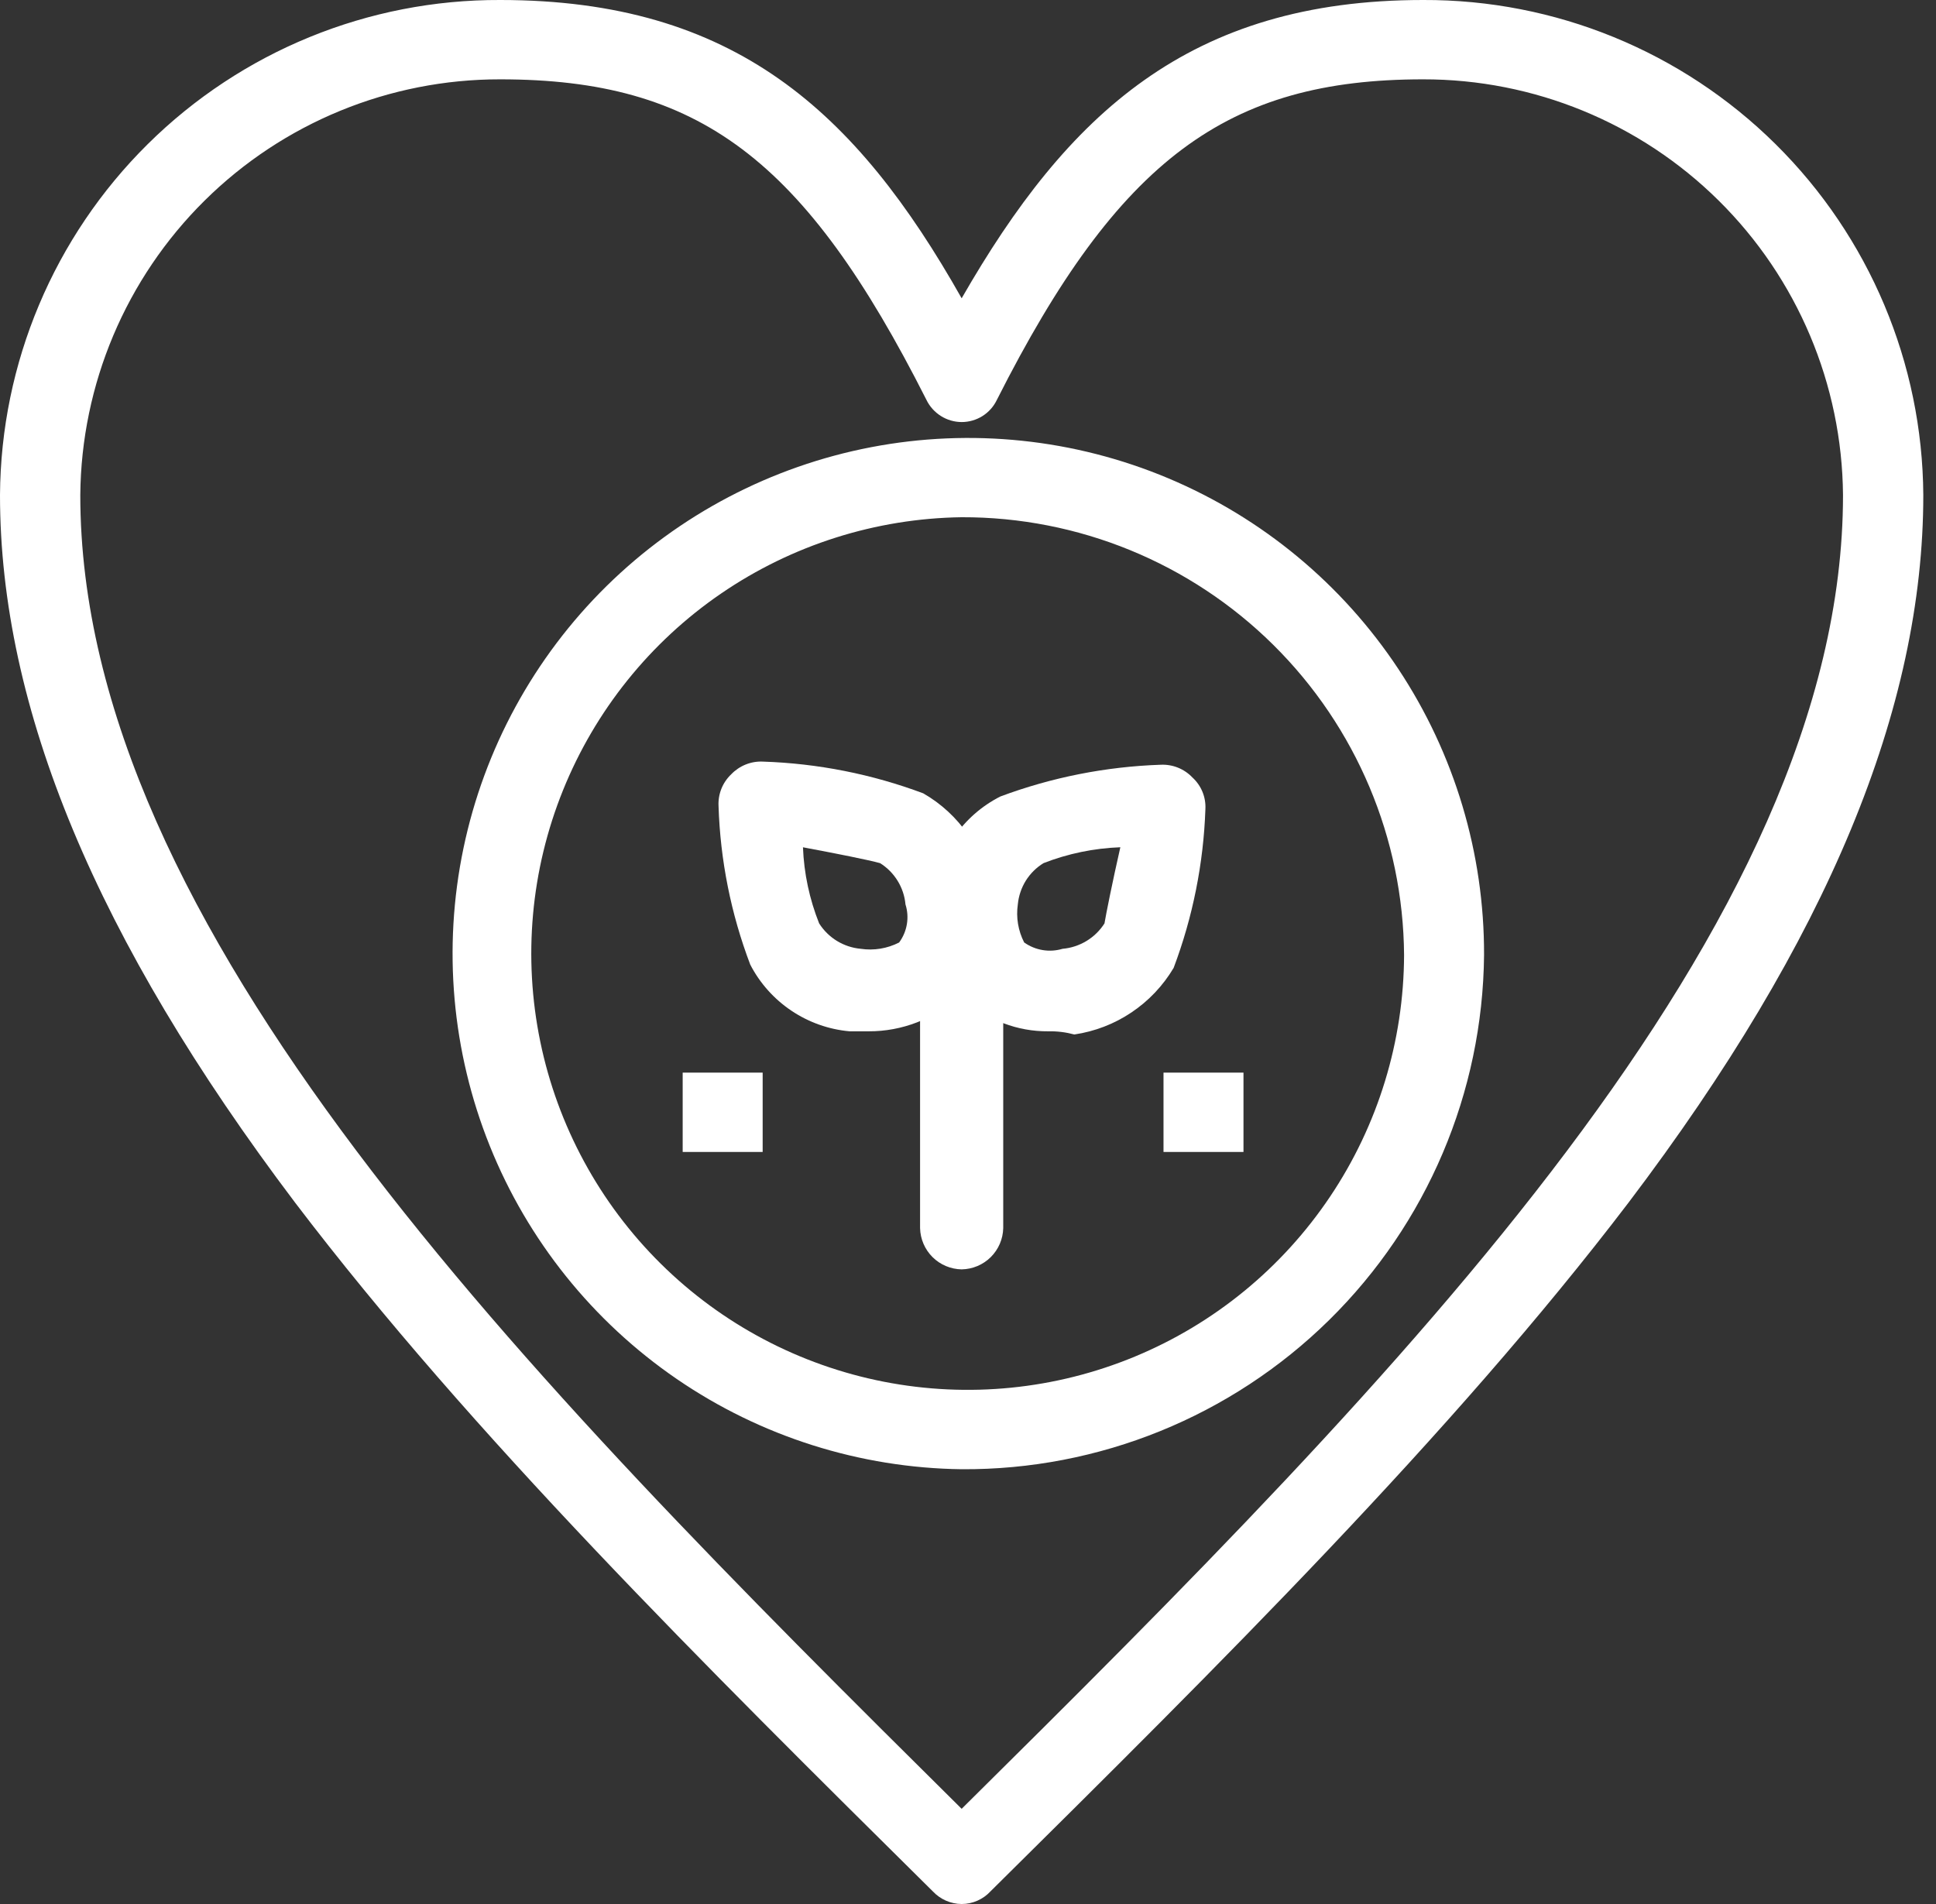
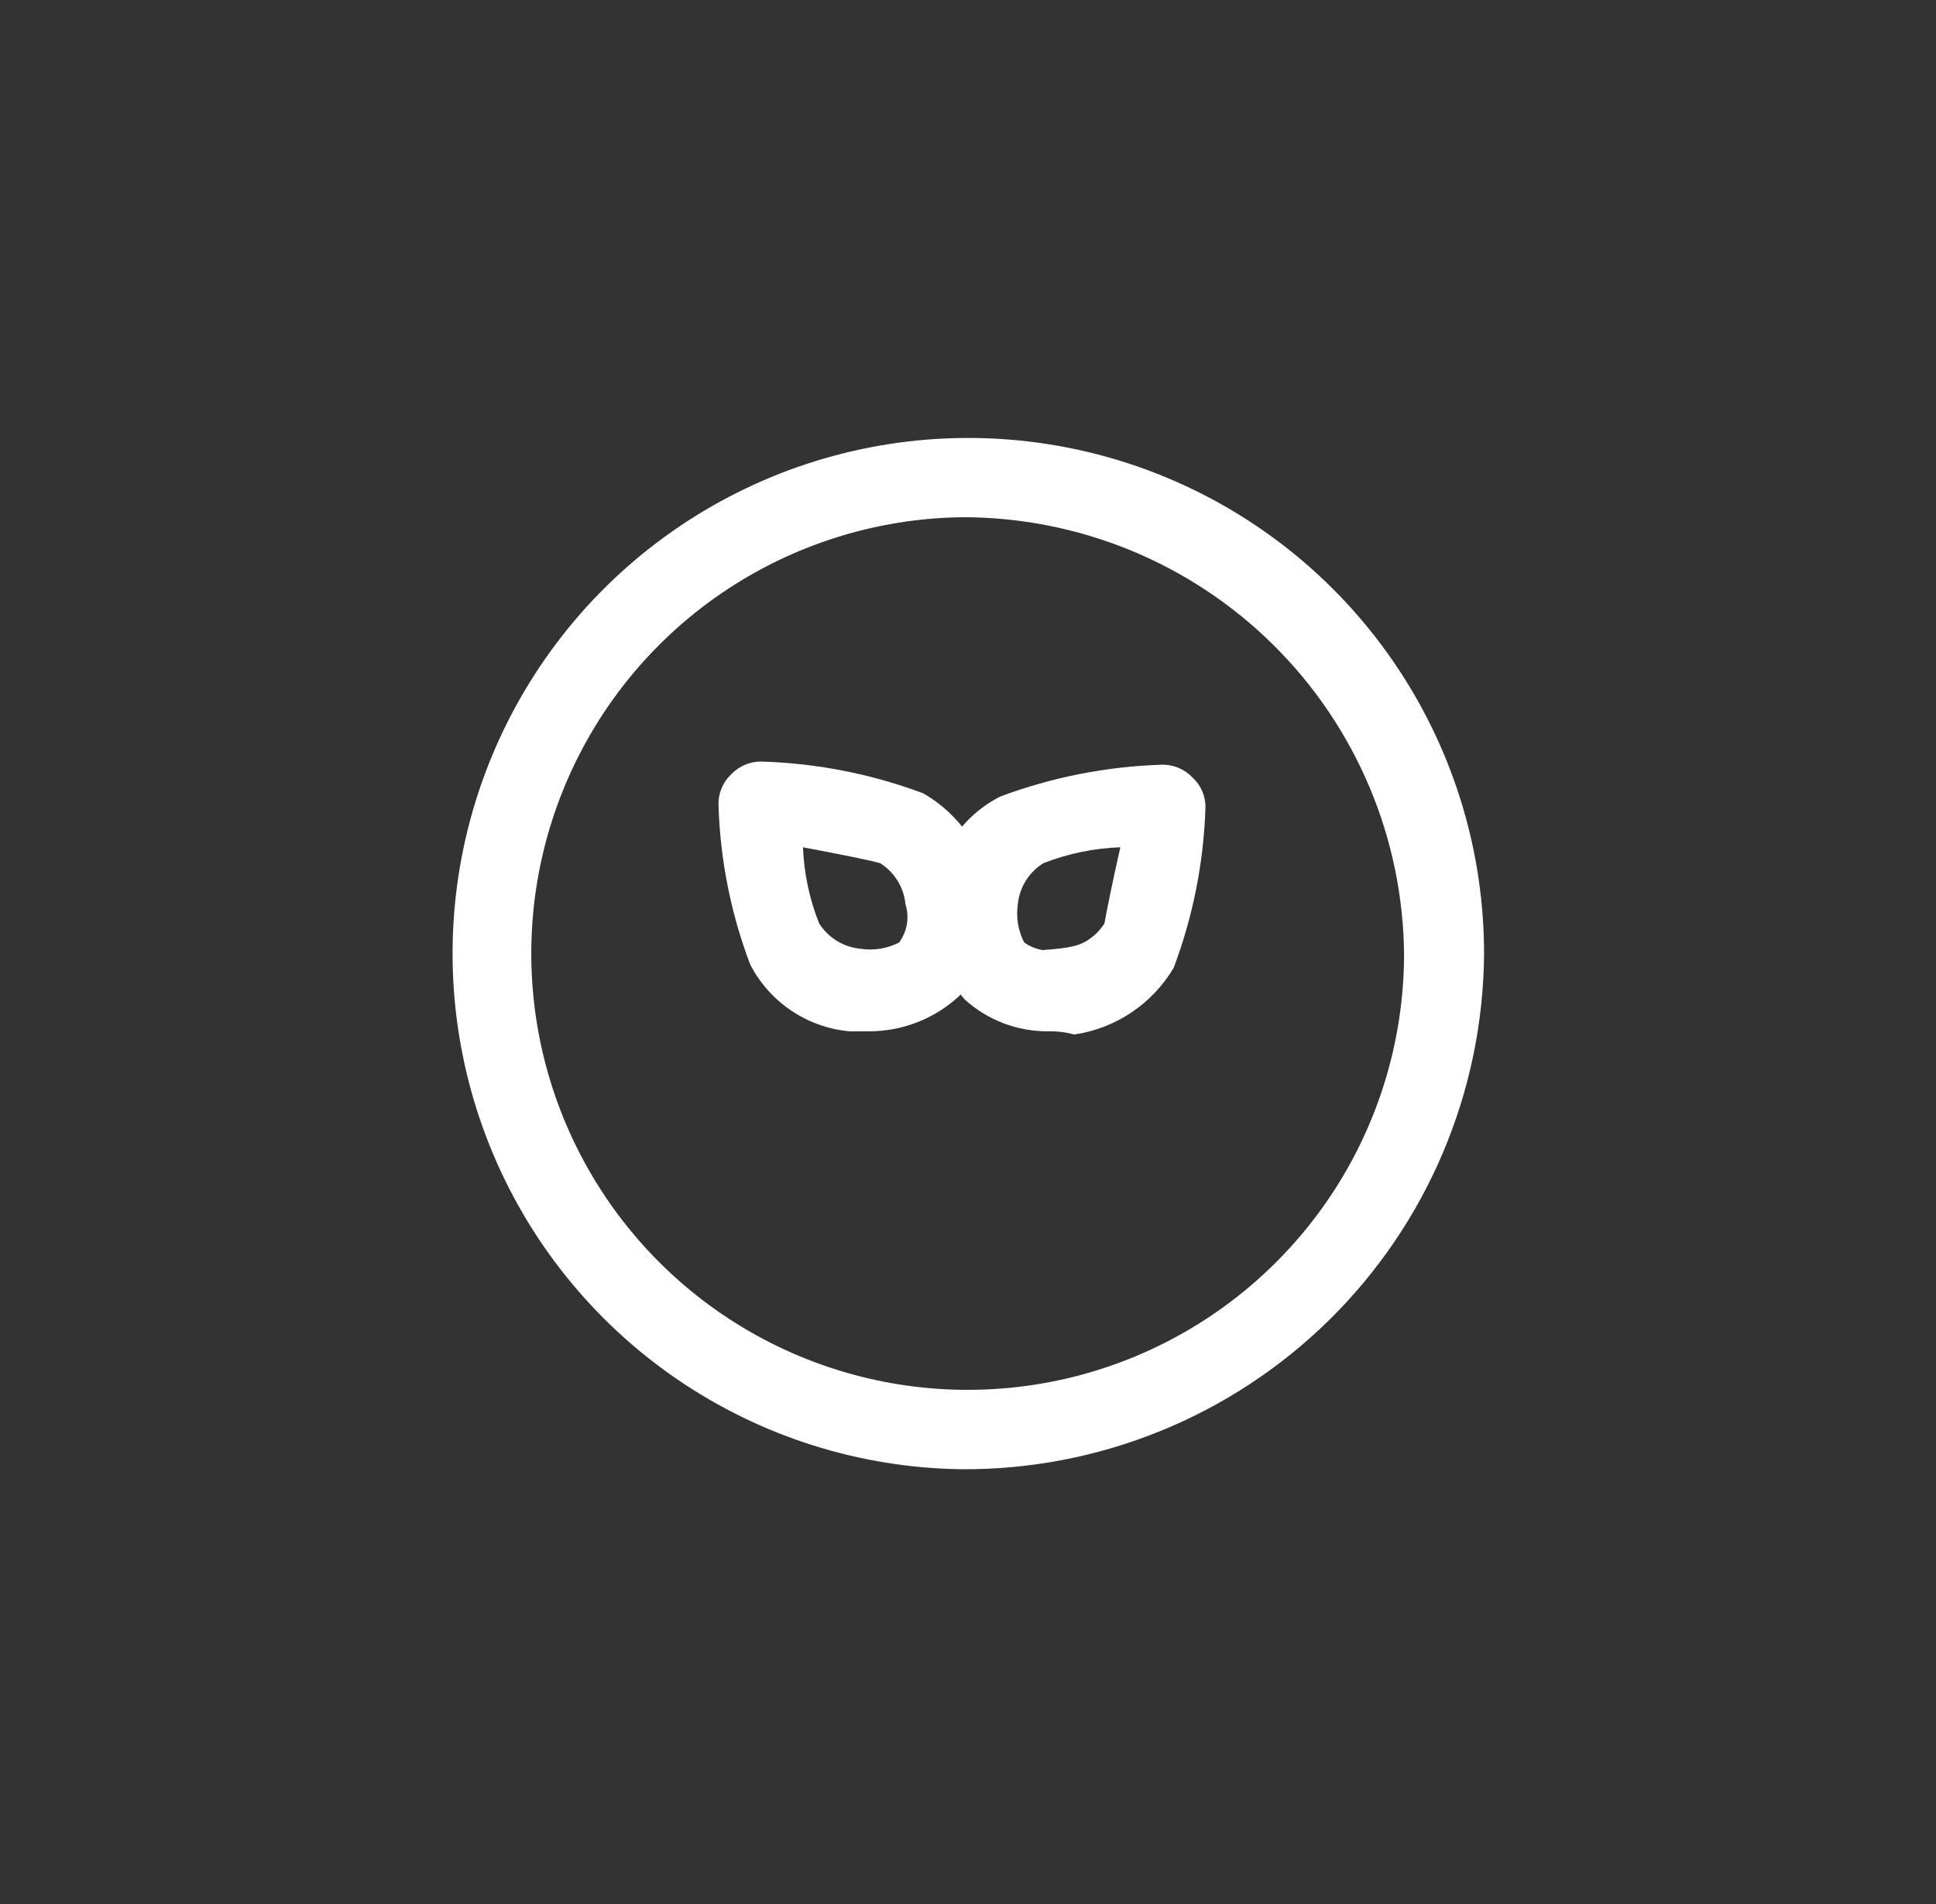
<svg xmlns="http://www.w3.org/2000/svg" width="61" height="60" viewBox="0 0 61 60" fill="none">
  <rect x="0" y="0" width="61" height="60" fill="#333333" stroke="none" />
  <g clip-path="url(#clip0_178_1923)">
-     <path d="M30.3 60C30.129 59.999 29.96 59.962 29.804 59.894C29.648 59.825 29.507 59.725 29.39 59.6C22.22 52.5 14.85 45.2 9.3 37.9C3.03 29.6 0 22.3 0 15.6C0.026 11.443 1.7 7.466 4.655 4.542C7.609 1.617 11.603 -0.016 15.76 0C23.13 0 26.97 3.5 30.3 9.4C33.63 3.6 37.47 0 44.84 0C48.997 -0.016 52.991 1.617 55.945 4.542C58.9 7.466 60.574 11.443 60.6 15.6C60.6 22.3 57.6 29.6 51.31 37.9C45.75 45.2 38.38 52.5 31.21 59.6C31.094 59.726 30.953 59.826 30.797 59.895C30.64 59.964 30.471 60 30.3 60ZM15.76 2.5C12.272 2.495 8.923 3.869 6.445 6.323C3.966 8.777 2.559 12.112 2.53 15.6C2.53 29.2 16.47 43.3 30.3 57C44.14 43.3 58.07 29.2 58.07 15.6C58.041 12.112 56.634 8.777 54.155 6.323C51.677 3.869 48.328 2.495 44.84 2.5C38.68 2.5 35.25 5 31.41 12.6C31.31 12.81 31.153 12.987 30.956 13.111C30.76 13.234 30.532 13.3 30.3 13.3C30.068 13.299 29.841 13.233 29.645 13.109C29.449 12.985 29.291 12.809 29.19 12.6C25.35 5 22.02 2.5 15.76 2.5Z" fill="white" />
    <path d="M30.3 46.299C27.093 46.258 23.97 45.269 21.325 43.456C18.679 41.643 16.629 39.088 15.433 36.112C14.237 33.137 13.947 29.874 14.602 26.734C15.257 23.595 16.826 20.719 19.111 18.469C21.397 16.22 24.297 14.697 27.447 14.092C30.596 13.488 33.855 13.829 36.811 15.072C39.767 16.316 42.289 18.406 44.059 21.08C45.83 23.754 46.77 26.892 46.76 30.099C46.718 34.428 44.962 38.563 41.877 41.6C38.791 44.636 34.629 46.326 30.3 46.299ZM30.3 16.299C27.591 16.337 24.953 17.174 22.718 18.705C20.483 20.236 18.751 22.394 17.738 24.906C16.724 27.419 16.476 30.175 17.024 32.828C17.572 35.481 18.891 37.914 20.817 39.82C22.742 41.726 25.187 43.02 27.846 43.541C30.505 44.062 33.258 43.786 35.76 42.748C38.263 41.71 40.402 39.955 41.911 37.705C43.42 35.455 44.23 32.809 44.24 30.099C44.214 26.423 42.732 22.907 40.119 20.321C37.507 17.735 33.976 16.289 30.3 16.299Z" fill="white" />
-     <path d="M30.3 40.001C29.956 39.995 29.627 39.857 29.383 39.615C29.139 39.372 28.998 39.045 28.99 38.701V28.701C28.99 28.353 29.128 28.02 29.374 27.774C29.619 27.529 29.953 27.391 30.3 27.391C30.647 27.391 30.981 27.529 31.226 27.774C31.472 28.02 31.61 28.353 31.61 28.701V38.701C31.602 39.045 31.462 39.372 31.217 39.615C30.973 39.857 30.644 39.995 30.3 40.001Z" fill="white" />
    <path d="M27.37 32.499H26.77C26.114 32.441 25.483 32.217 24.936 31.85C24.389 31.483 23.943 30.984 23.64 30.399C23.032 28.8 22.694 27.11 22.64 25.399C22.63 25.214 22.661 25.028 22.73 24.855C22.799 24.683 22.905 24.527 23.04 24.399C23.169 24.265 23.324 24.16 23.497 24.091C23.669 24.022 23.854 23.991 24.04 24C25.767 24.057 27.472 24.394 29.09 25C29.654 25.323 30.137 25.77 30.505 26.307C30.872 26.844 31.113 27.456 31.21 28.099C31.318 28.689 31.283 29.297 31.109 29.87C30.936 30.444 30.627 30.969 30.21 31.399C29.435 32.11 28.421 32.503 27.37 32.499ZM25.3 26.7C25.332 27.523 25.505 28.334 25.81 29.099C25.953 29.324 26.145 29.513 26.372 29.652C26.599 29.79 26.855 29.875 27.12 29.899C27.534 29.961 27.958 29.891 28.33 29.7C28.456 29.529 28.539 29.332 28.574 29.123C28.609 28.915 28.594 28.701 28.53 28.5C28.506 28.236 28.421 27.981 28.282 27.756C28.143 27.53 27.954 27.34 27.73 27.2C27.37 27.099 26.36 26.899 25.3 26.7Z" fill="white" />
-     <path d="M33.03 32.499C32.059 32.507 31.121 32.15 30.4 31.499C30.003 31.055 29.708 30.53 29.535 29.96C29.362 29.39 29.316 28.789 29.4 28.199C29.464 27.546 29.692 26.919 30.062 26.377C30.433 25.835 30.934 25.396 31.52 25.099C33.138 24.495 34.844 24.158 36.57 24.099C36.756 24.09 36.941 24.121 37.114 24.19C37.286 24.259 37.442 24.364 37.57 24.499C37.708 24.625 37.817 24.78 37.888 24.953C37.959 25.126 37.99 25.313 37.98 25.499C37.921 27.209 37.583 28.898 36.98 30.499C36.647 31.06 36.194 31.54 35.652 31.903C35.111 32.267 34.495 32.504 33.85 32.599C33.583 32.527 33.307 32.493 33.03 32.499ZM35.3 26.699C34.471 26.729 33.653 26.898 32.88 27.199C32.653 27.338 32.462 27.528 32.321 27.753C32.181 27.979 32.095 28.235 32.07 28.499C32.01 28.91 32.08 29.33 32.27 29.699C32.443 29.822 32.642 29.904 32.852 29.939C33.062 29.974 33.276 29.96 33.48 29.899C33.746 29.876 34.004 29.791 34.233 29.653C34.462 29.514 34.656 29.325 34.8 29.099C34.85 28.799 35.05 27.799 35.3 26.699Z" fill="white" />
-     <path d="M24.03 33.801H21.51V36.301H24.03V33.801Z" fill="white" />
-     <path d="M39.18 33.801H36.66V36.301H39.18V33.801Z" fill="white" />
+     <path d="M33.03 32.499C32.059 32.507 31.121 32.15 30.4 31.499C30.003 31.055 29.708 30.53 29.535 29.96C29.362 29.39 29.316 28.789 29.4 28.199C29.464 27.546 29.692 26.919 30.062 26.377C30.433 25.835 30.934 25.396 31.52 25.099C33.138 24.495 34.844 24.158 36.57 24.099C36.756 24.09 36.941 24.121 37.114 24.19C37.286 24.259 37.442 24.364 37.57 24.499C37.708 24.625 37.817 24.78 37.888 24.953C37.959 25.126 37.99 25.313 37.98 25.499C37.921 27.209 37.583 28.898 36.98 30.499C36.647 31.06 36.194 31.54 35.652 31.903C35.111 32.267 34.495 32.504 33.85 32.599C33.583 32.527 33.307 32.493 33.03 32.499ZM35.3 26.699C34.471 26.729 33.653 26.898 32.88 27.199C32.653 27.338 32.462 27.528 32.321 27.753C32.181 27.979 32.095 28.235 32.07 28.499C32.01 28.91 32.08 29.33 32.27 29.699C32.443 29.822 32.642 29.904 32.852 29.939C33.746 29.876 34.004 29.791 34.233 29.653C34.462 29.514 34.656 29.325 34.8 29.099C34.85 28.799 35.05 27.799 35.3 26.699Z" fill="white" />
  </g>
  <defs>
    <clipPath id="clip0_178_1923">
      <rect width="60.6" height="60" fill="white" />
    </clipPath>
  </defs>
</svg>